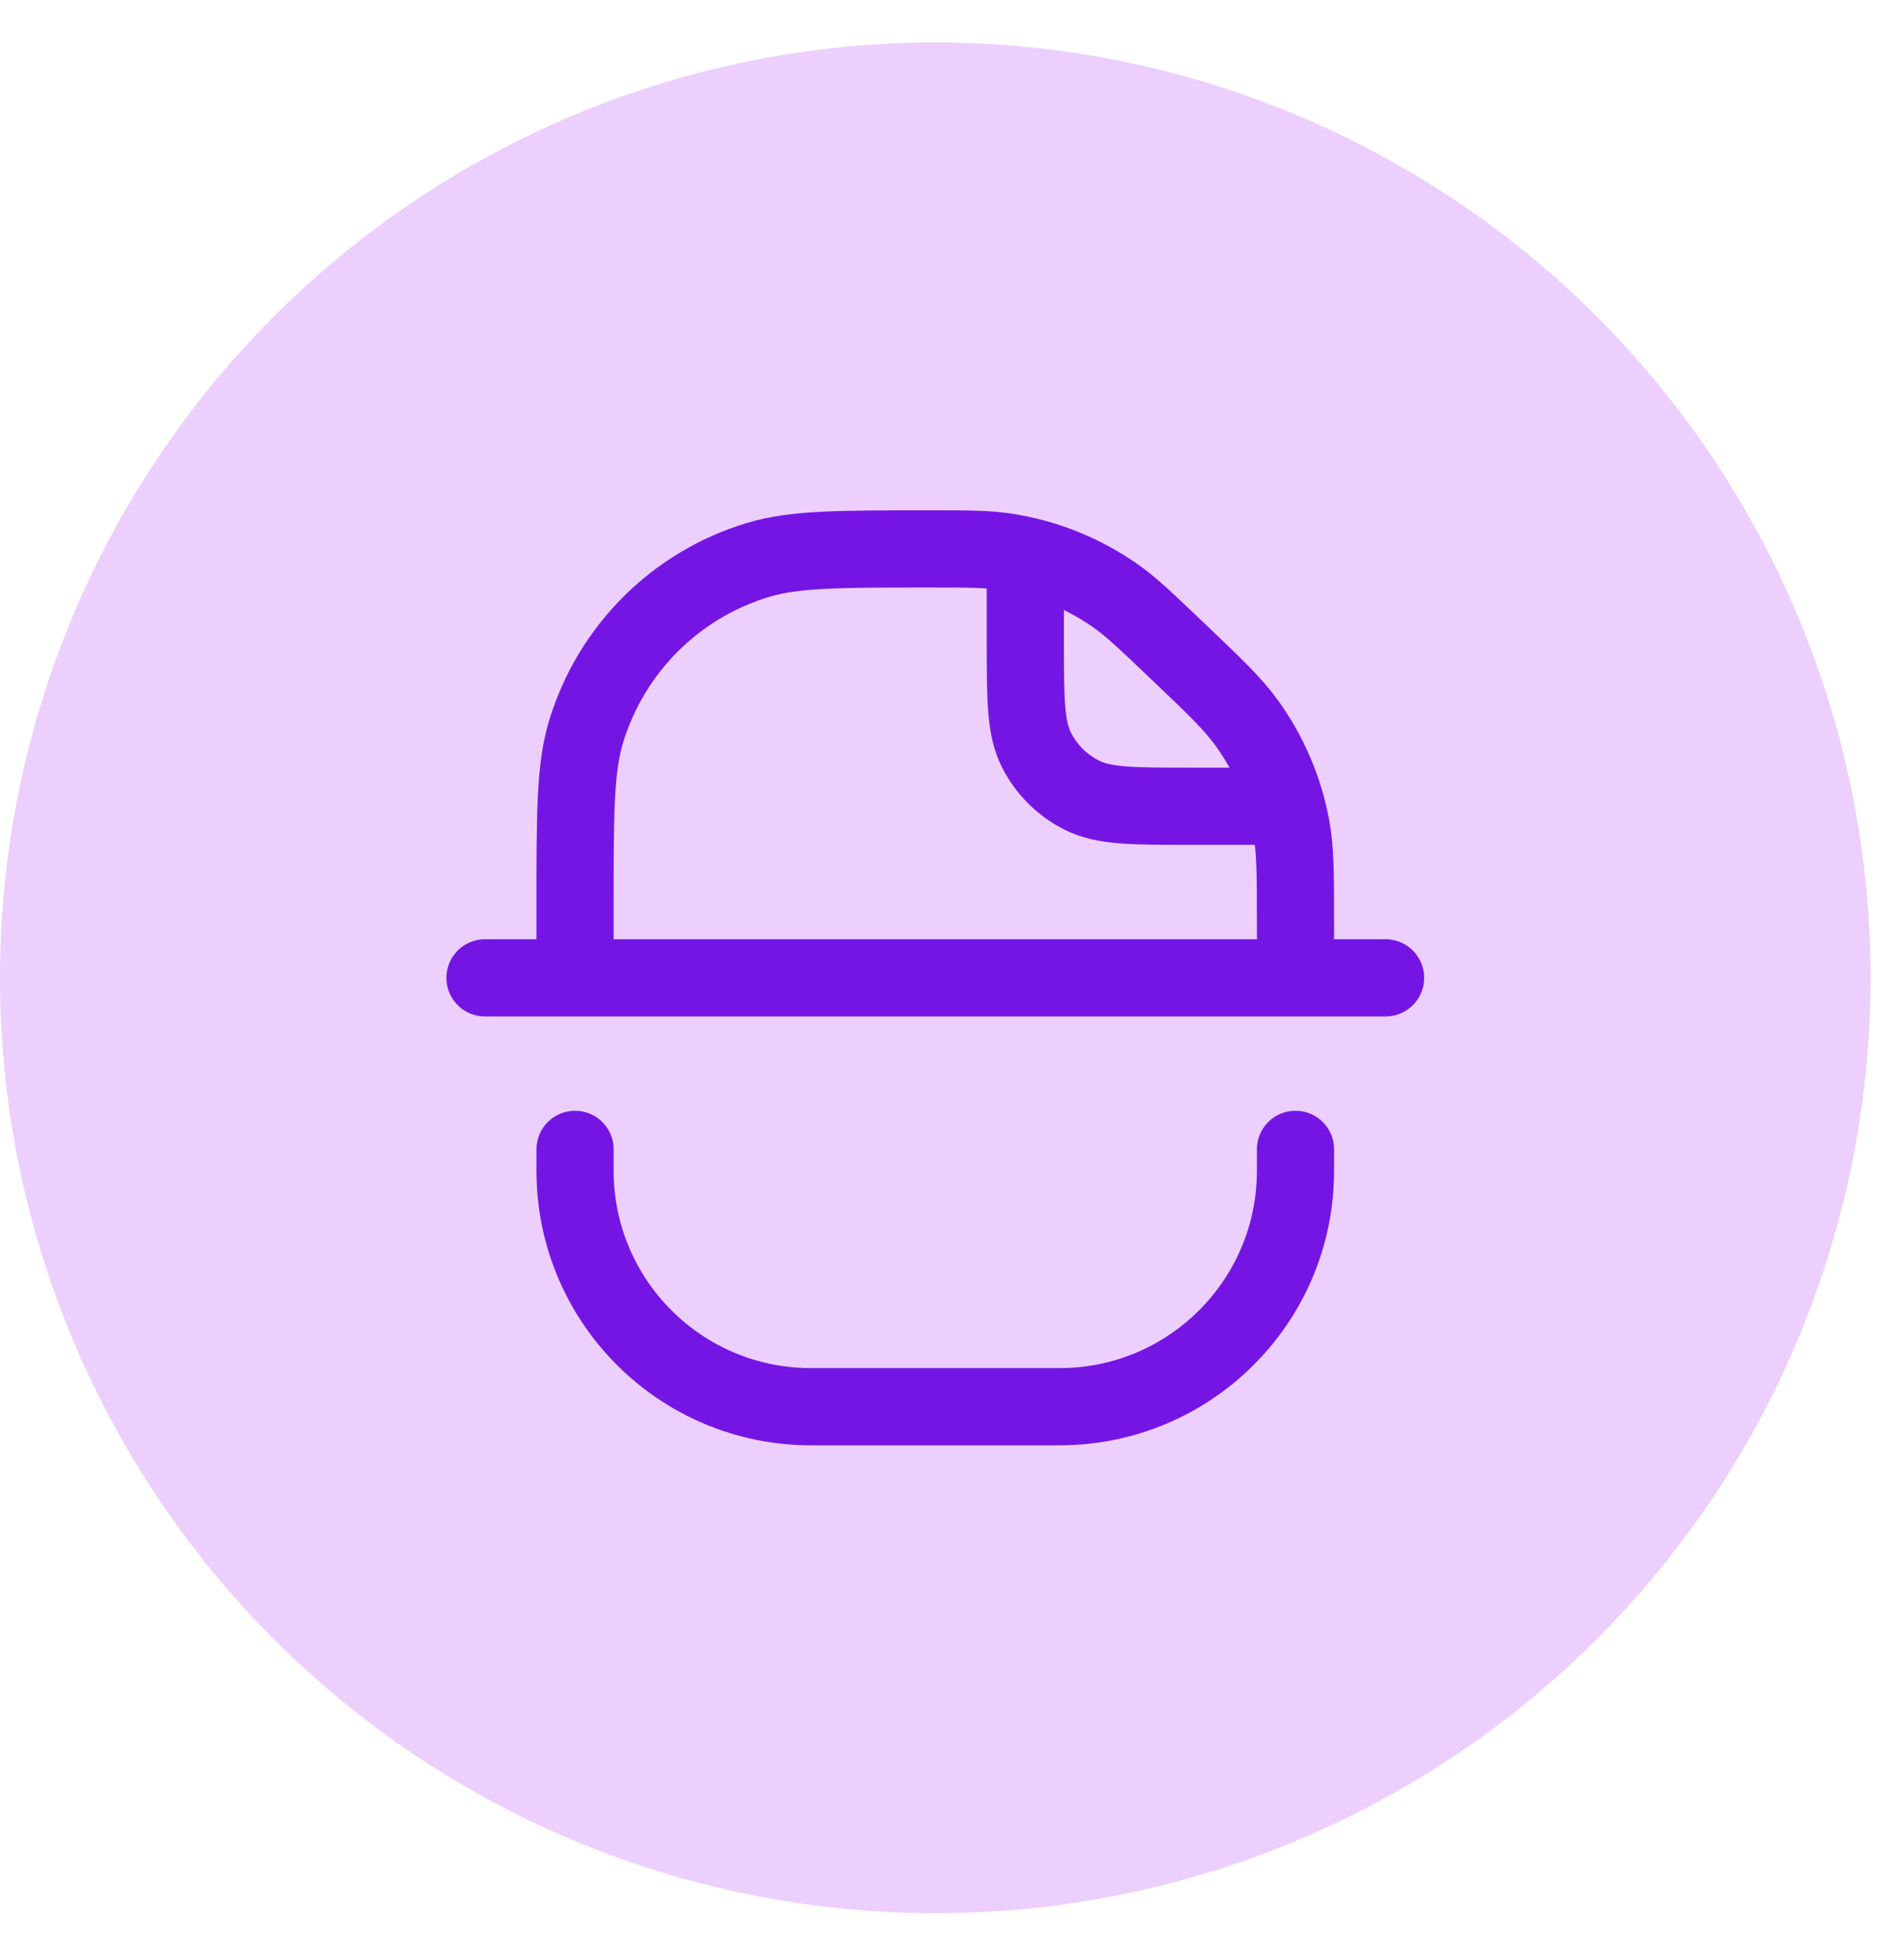
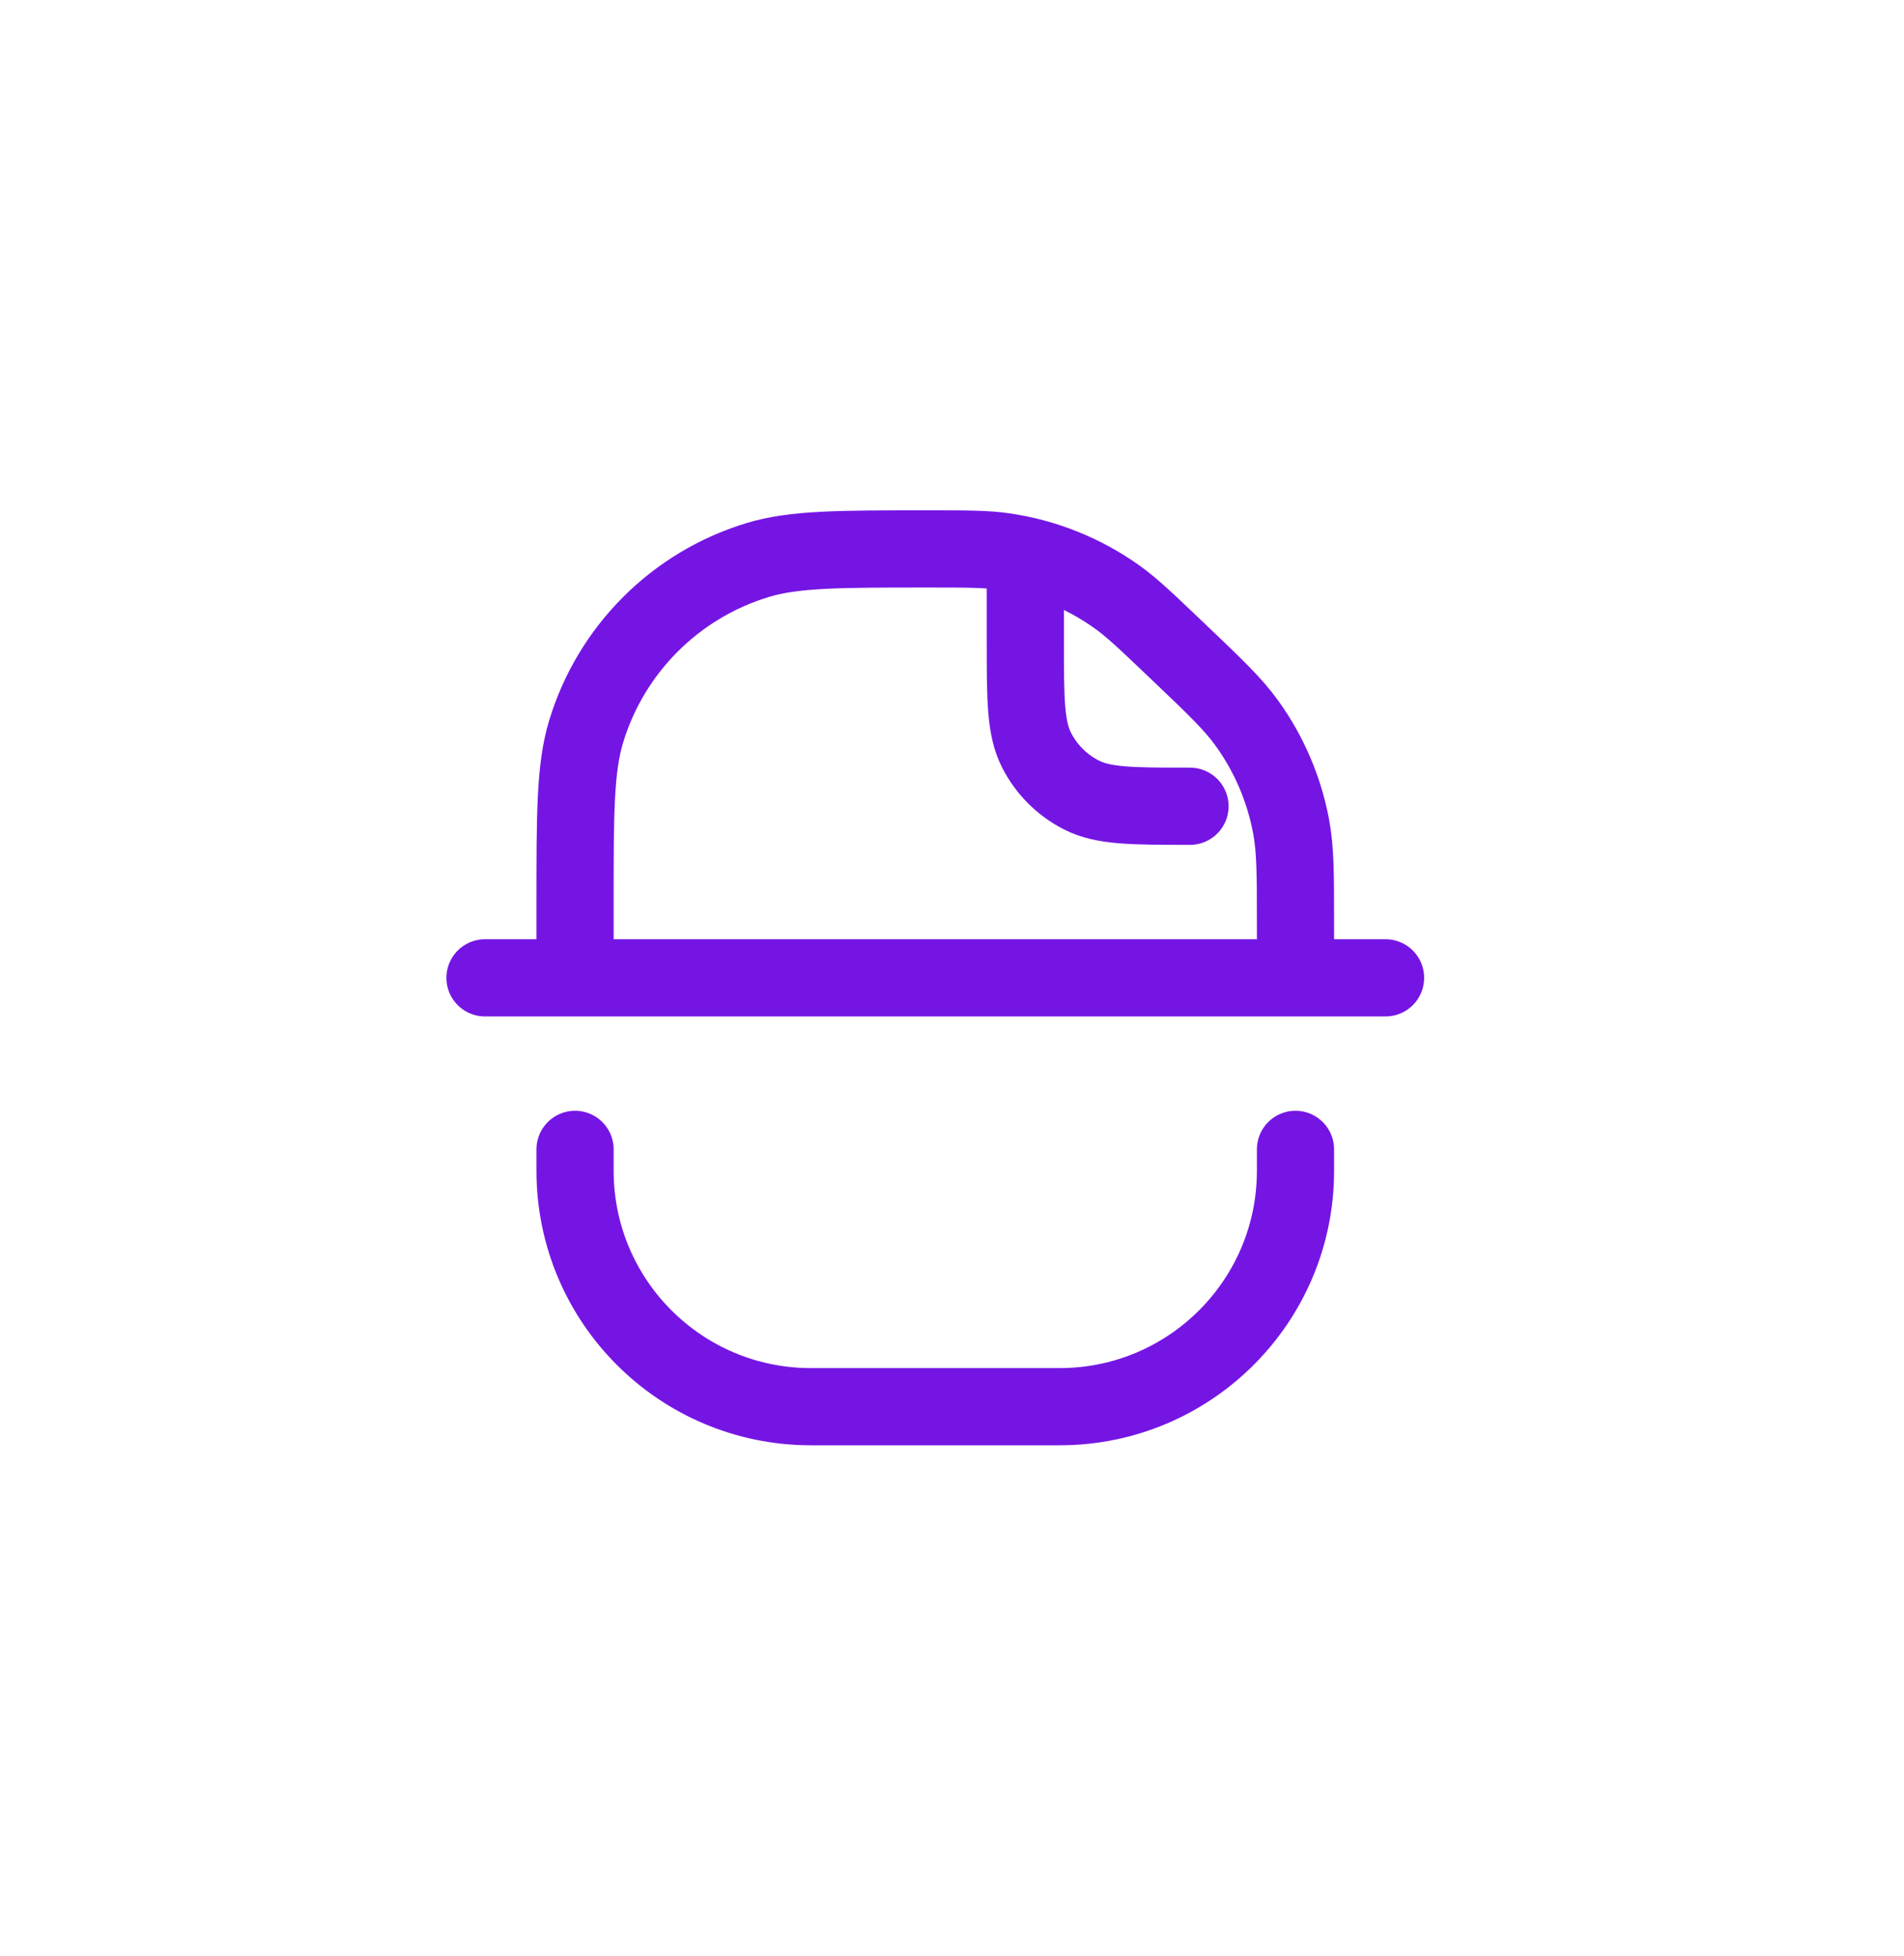
<svg xmlns="http://www.w3.org/2000/svg" width="37" height="38" viewBox="0 0 37 38" fill="none">
-   <circle cx="18.175" cy="19" r="18.175" fill="#ECCFFC" />
-   <path d="M11.175 19V17.541C11.175 15.797 11.175 14.925 11.39 14.215C11.875 12.617 13.125 11.367 14.723 10.882C15.433 10.666 16.305 10.666 18.05 10.666V10.666C18.788 10.666 19.157 10.666 19.511 10.717C20.299 10.831 21.049 11.131 21.698 11.592C21.989 11.799 22.257 12.054 22.791 12.563L22.912 12.678C23.611 13.344 23.96 13.676 24.232 14.054C24.661 14.649 24.953 15.332 25.089 16.053C25.175 16.511 25.175 16.993 25.175 17.958V19M25.175 22.333V22.75V22.75C25.175 25.281 23.123 27.333 20.591 27.333H15.758C13.227 27.333 11.175 25.281 11.175 22.75V22.75V22.333M19.925 11.083V12.466C19.925 13.587 19.925 14.147 20.143 14.575C20.334 14.951 20.64 15.257 21.017 15.448C21.445 15.666 22.005 15.666 23.125 15.666H24.737M9.425 19H26.925" stroke="#7515E4" stroke-width="1.5" stroke-linecap="round" stroke-linejoin="round" />
+   <path d="M11.175 19V17.541C11.175 15.797 11.175 14.925 11.39 14.215C11.875 12.617 13.125 11.367 14.723 10.882C15.433 10.666 16.305 10.666 18.05 10.666V10.666C18.788 10.666 19.157 10.666 19.511 10.717C20.299 10.831 21.049 11.131 21.698 11.592C21.989 11.799 22.257 12.054 22.791 12.563L22.912 12.678C23.611 13.344 23.96 13.676 24.232 14.054C24.661 14.649 24.953 15.332 25.089 16.053C25.175 16.511 25.175 16.993 25.175 17.958V19M25.175 22.333V22.75V22.75C25.175 25.281 23.123 27.333 20.591 27.333H15.758C13.227 27.333 11.175 25.281 11.175 22.75V22.75V22.333M19.925 11.083V12.466C19.925 13.587 19.925 14.147 20.143 14.575C20.334 14.951 20.64 15.257 21.017 15.448C21.445 15.666 22.005 15.666 23.125 15.666M9.425 19H26.925" stroke="#7515E4" stroke-width="1.5" stroke-linecap="round" stroke-linejoin="round" />
</svg>